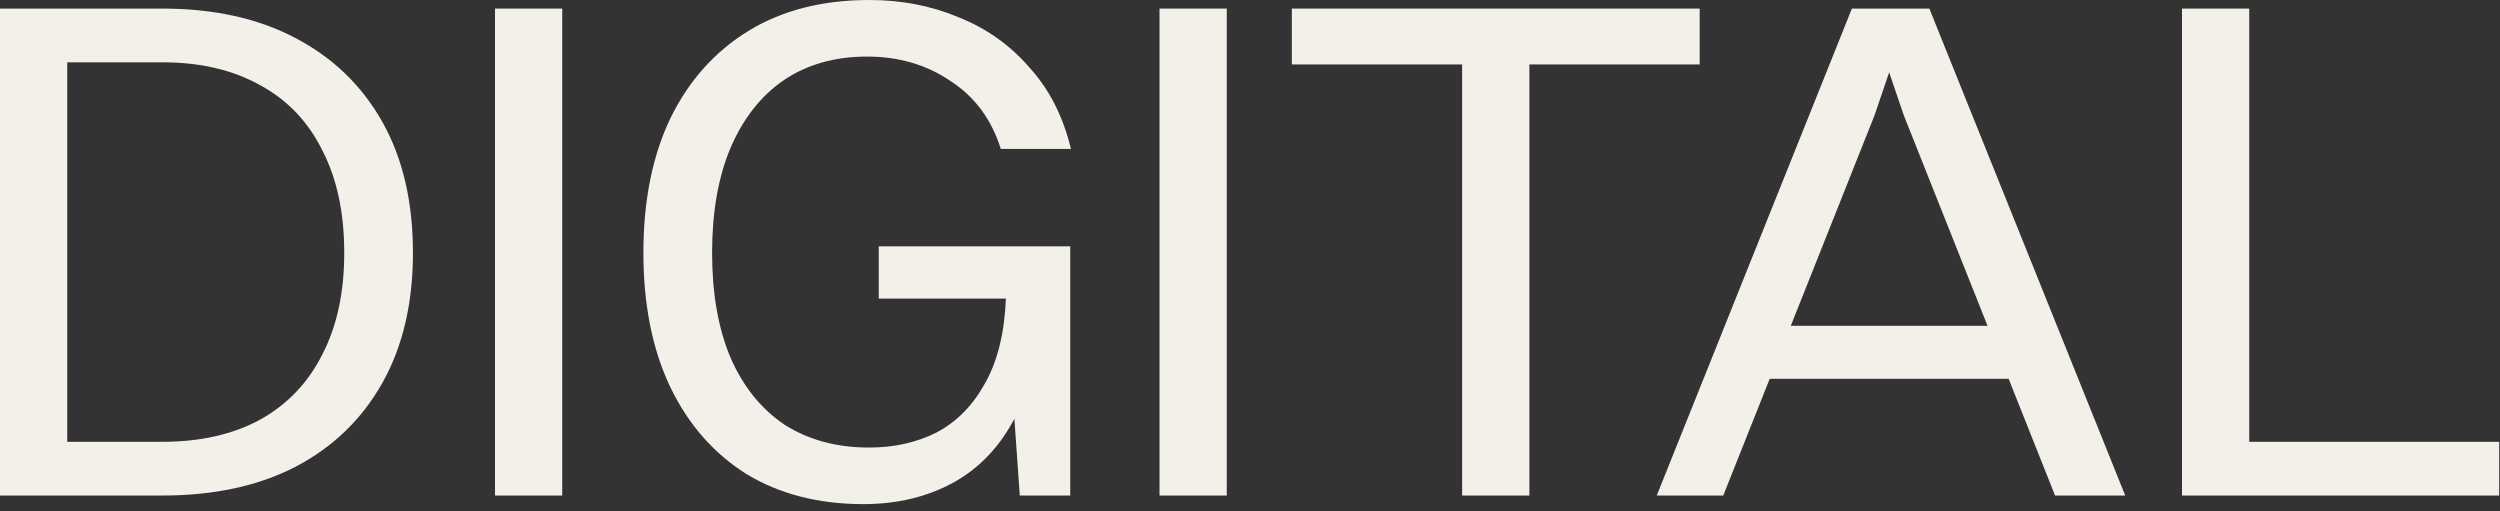
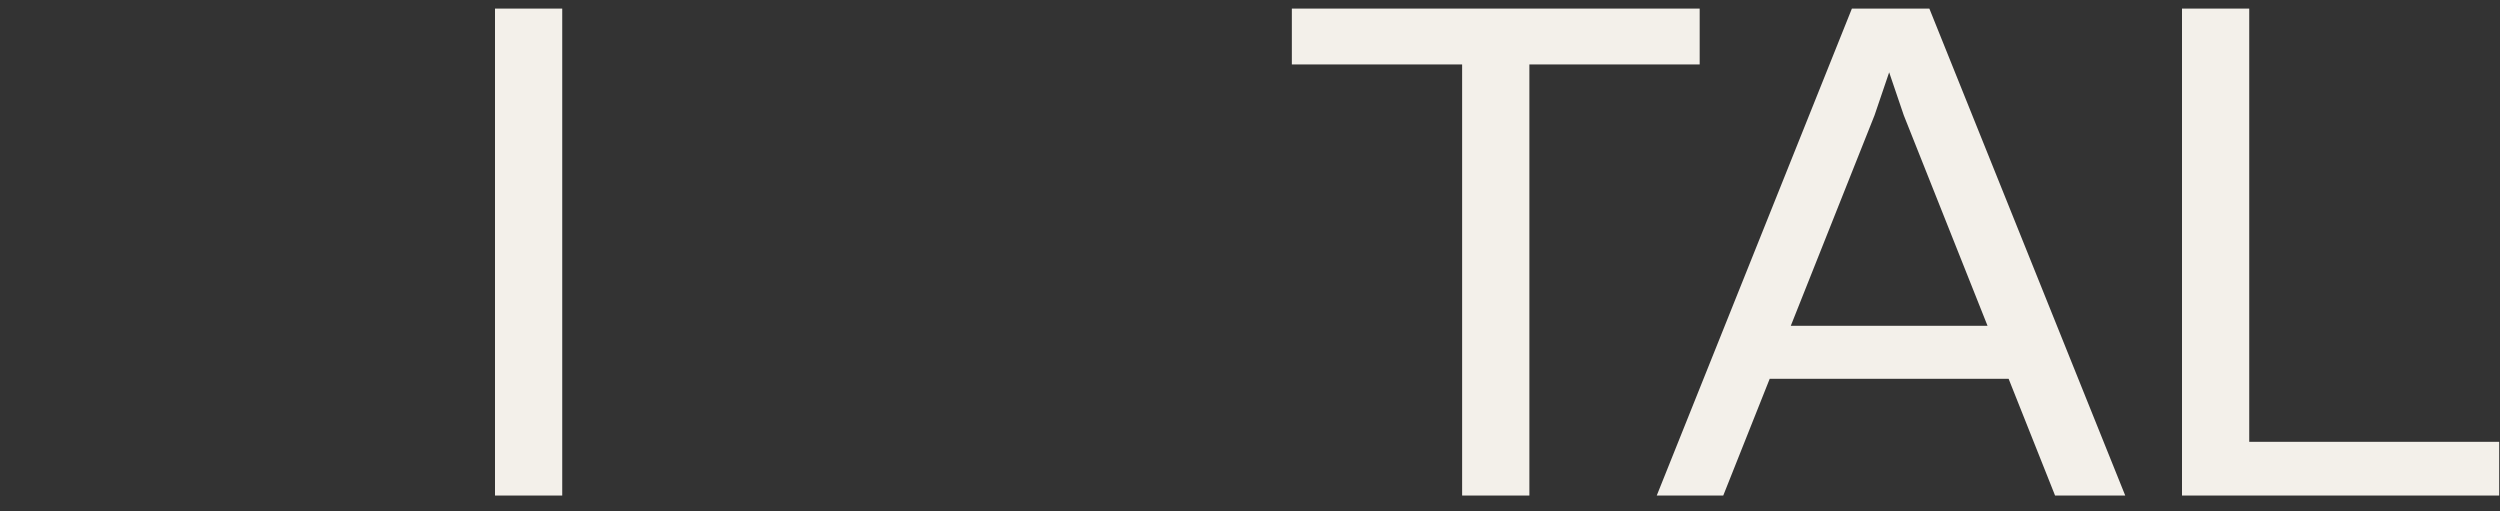
<svg xmlns="http://www.w3.org/2000/svg" fill="none" height="100%" overflow="visible" preserveAspectRatio="none" style="display: block;" viewBox="0 0 225 46" width="100%">
  <rect x="0" y="0" width="225" height="46" fill="#333333" stroke="none" />
  <g id="Digital">
-     <path d="M0 44.598V0.773H6.052V44.598H0ZM14.603 39.764C18.023 39.764 20.961 39.098 23.417 37.766C25.873 36.392 27.737 34.437 29.008 31.902C30.324 29.367 30.982 26.316 30.982 22.75C30.982 19.141 30.324 16.069 29.008 13.534C27.737 10.956 25.873 9.001 23.417 7.669C20.961 6.294 18.023 5.607 14.603 5.607H4.341V0.773H14.603C19.251 0.773 23.242 1.654 26.575 3.416C29.951 5.177 32.56 7.691 34.402 10.956C36.244 14.222 37.165 18.153 37.165 22.75C37.165 27.304 36.244 31.214 34.402 34.48C32.56 37.745 29.951 40.258 26.575 42.02C23.242 43.739 19.251 44.598 14.603 44.598H4.341V39.764H14.603Z" fill="#F3F0EA" />
    <path d="M44.55 44.598V0.773H50.601V44.598H44.55Z" fill="#F3F0EA" />
-     <path d="M96.386 13.405H90.071C89.238 10.741 87.725 8.7 85.533 7.283C83.384 5.822 80.884 5.091 78.034 5.091C75.14 5.091 72.64 5.8 70.535 7.218C68.474 8.636 66.873 10.677 65.733 13.341C64.637 15.962 64.089 19.098 64.089 22.75C64.089 26.402 64.637 29.538 65.733 32.159C66.873 34.78 68.496 36.8 70.601 38.218C72.75 39.592 75.293 40.28 78.231 40.28C80.468 40.28 82.485 39.829 84.283 38.926C86.081 37.981 87.528 36.52 88.624 34.544C89.764 32.568 90.4 30.011 90.532 26.875H93.558C93.558 31.128 92.856 34.63 91.453 37.38C90.093 40.087 88.208 42.106 85.796 43.438C83.428 44.727 80.731 45.371 77.705 45.371C73.671 45.371 70.162 44.469 67.18 42.664C64.242 40.817 61.962 38.218 60.339 34.866C58.717 31.472 57.906 27.433 57.906 22.75C57.906 18.067 58.717 14.028 60.339 10.634C62.006 7.24 64.352 4.619 67.378 2.771C70.403 0.924 74.021 0 78.231 0C81.125 0 83.8 0.516 86.256 1.547C88.756 2.535 90.883 4.039 92.637 6.058C94.435 8.034 95.684 10.483 96.386 13.405ZM96.32 44.598H91.781L90.532 26.875H79.086V22.17H96.32V44.598Z" fill="#F3F0EA" />
-     <path d="M104.357 44.598V0.773H110.408V44.598H104.357Z" fill="#F3F0EA" />
    <path d="M131.592 44.598V0.773H137.644V44.598H131.592ZM116.266 5.8V0.773H152.97V5.8H116.266Z" fill="#F3F0EA" />
    <path d="M158.382 34.093V29.324H181.47V34.093H158.382ZM184.956 44.598L171.34 10.376L169.893 6.123H170.156L168.709 10.376L155.093 44.598H149.107L166.67 0.773H173.642L191.271 44.598H184.956Z" fill="#F3F0EA" />
    <path d="M196.38 44.598V0.773H202.431V44.598H196.38ZM200.721 44.598V39.764H224.927V44.598H200.721Z" fill="#F3F0EA" />
  </g>
</svg>